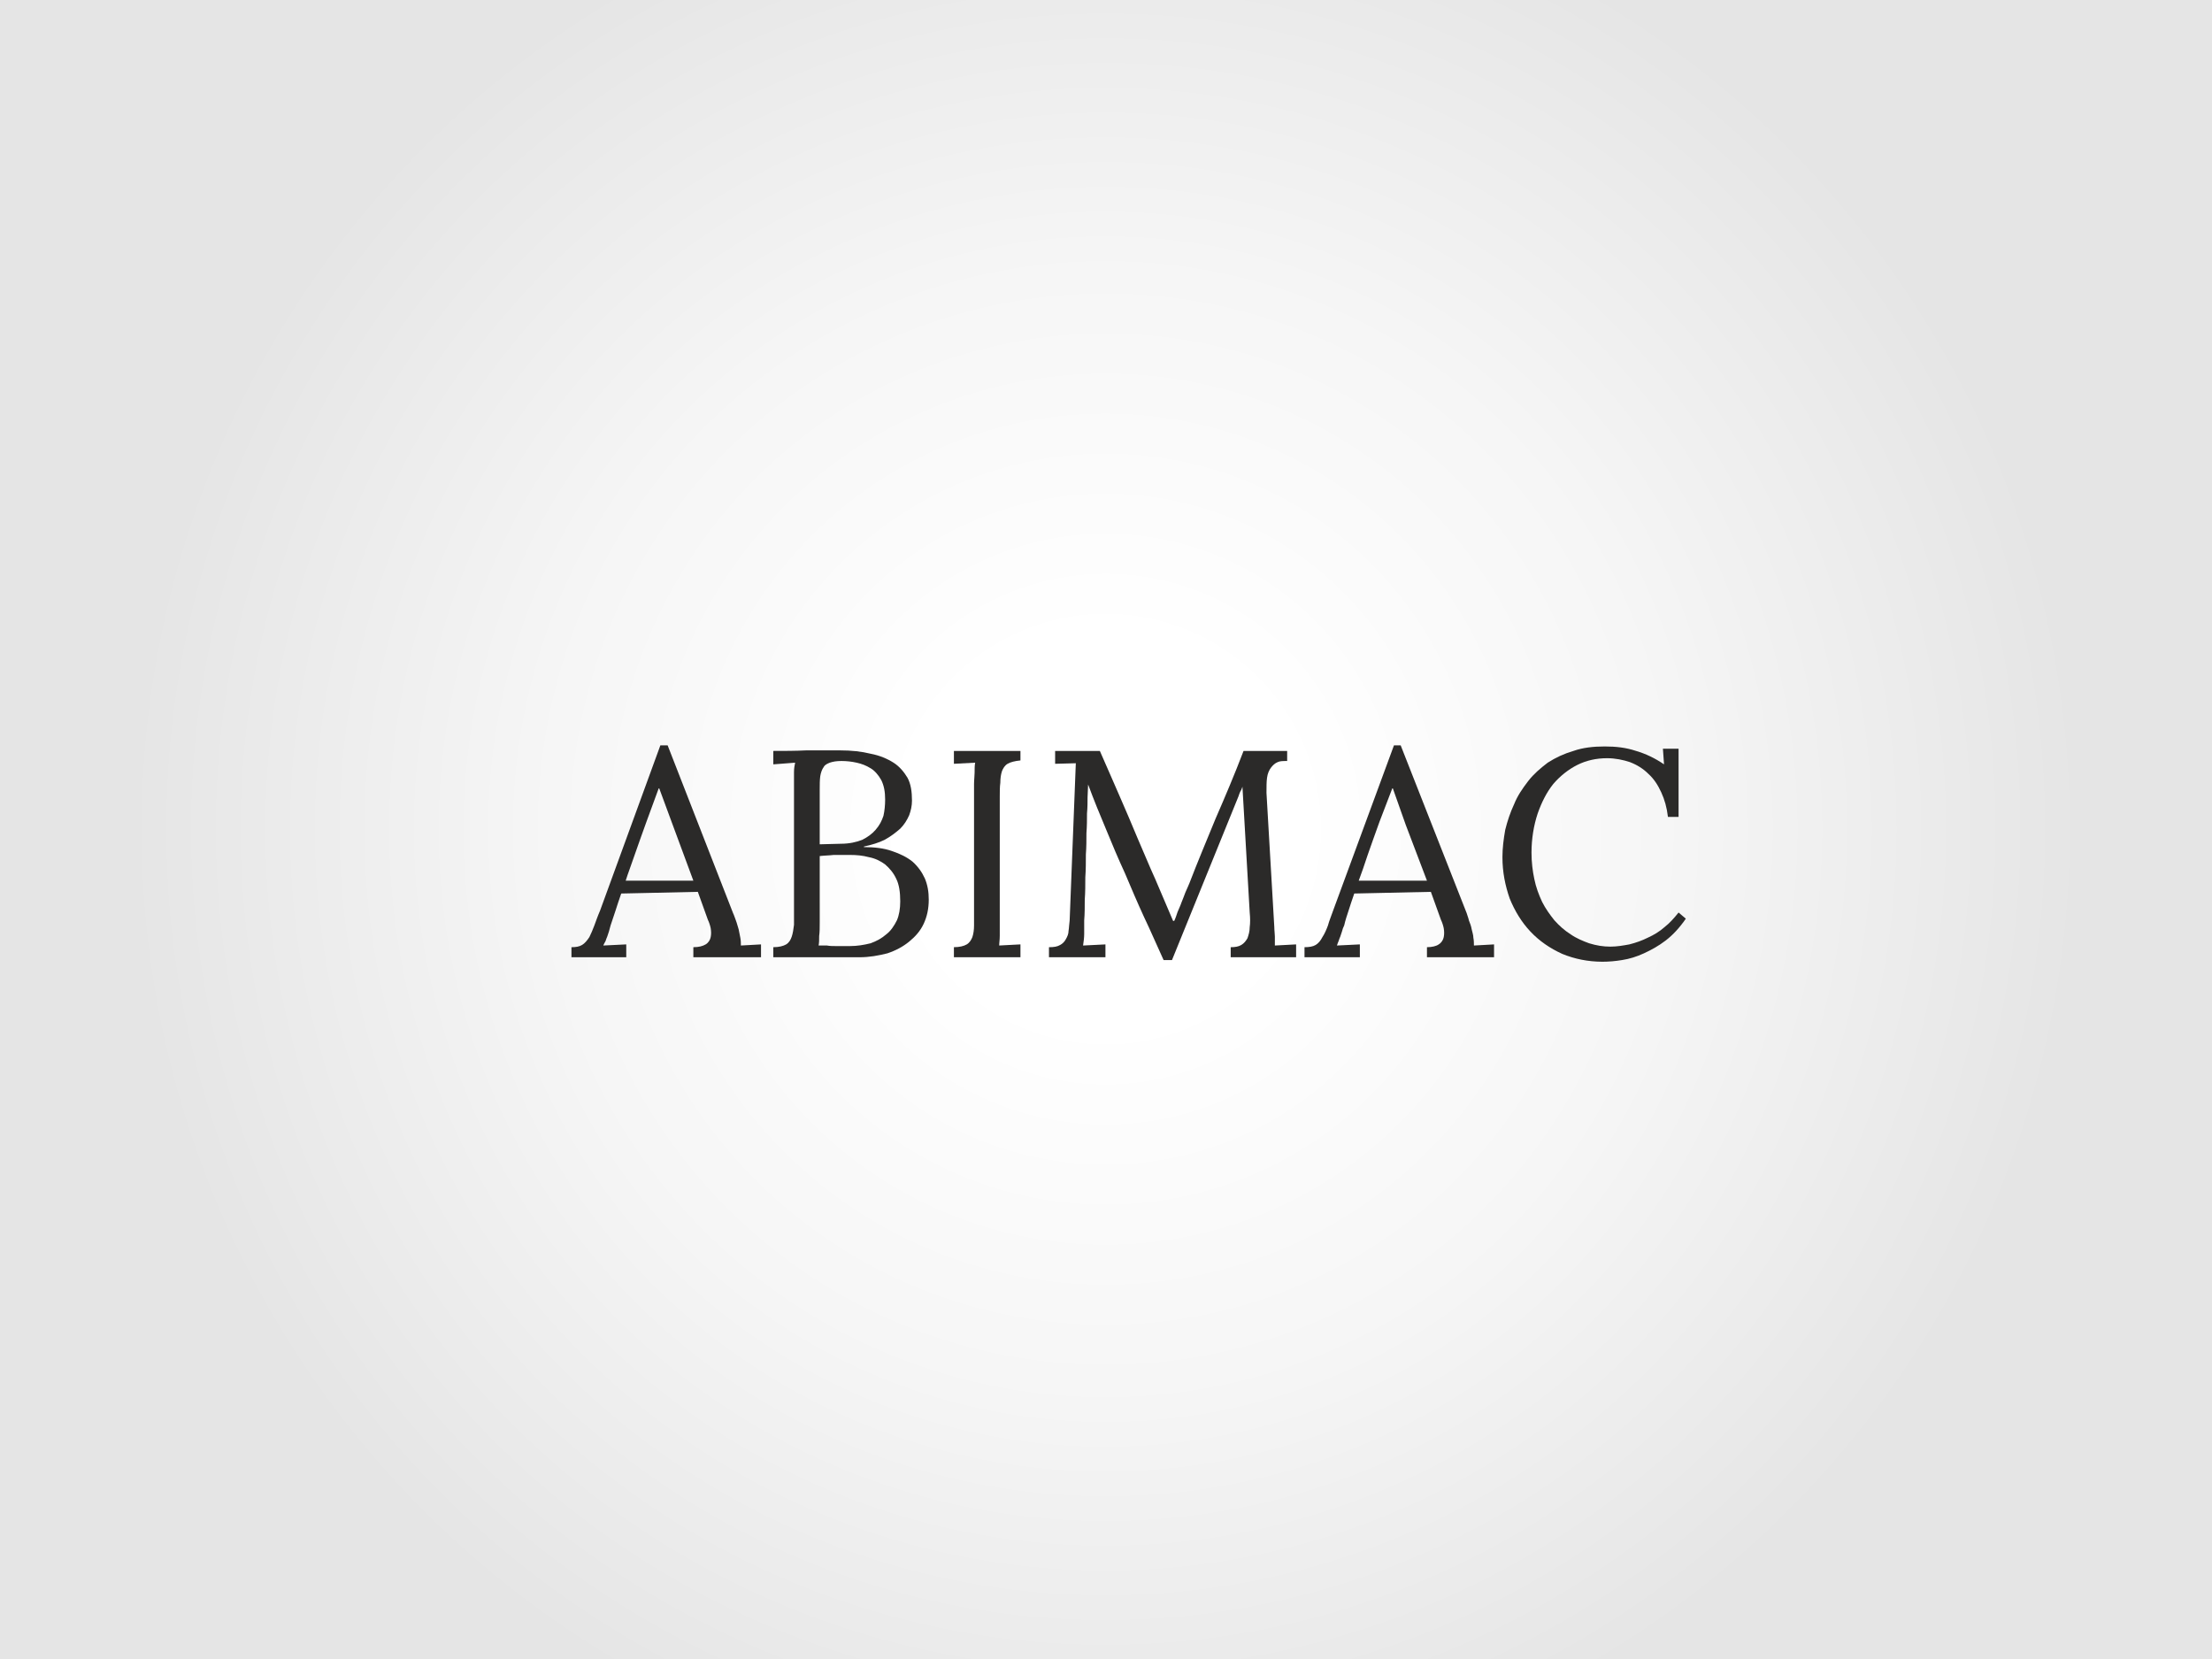
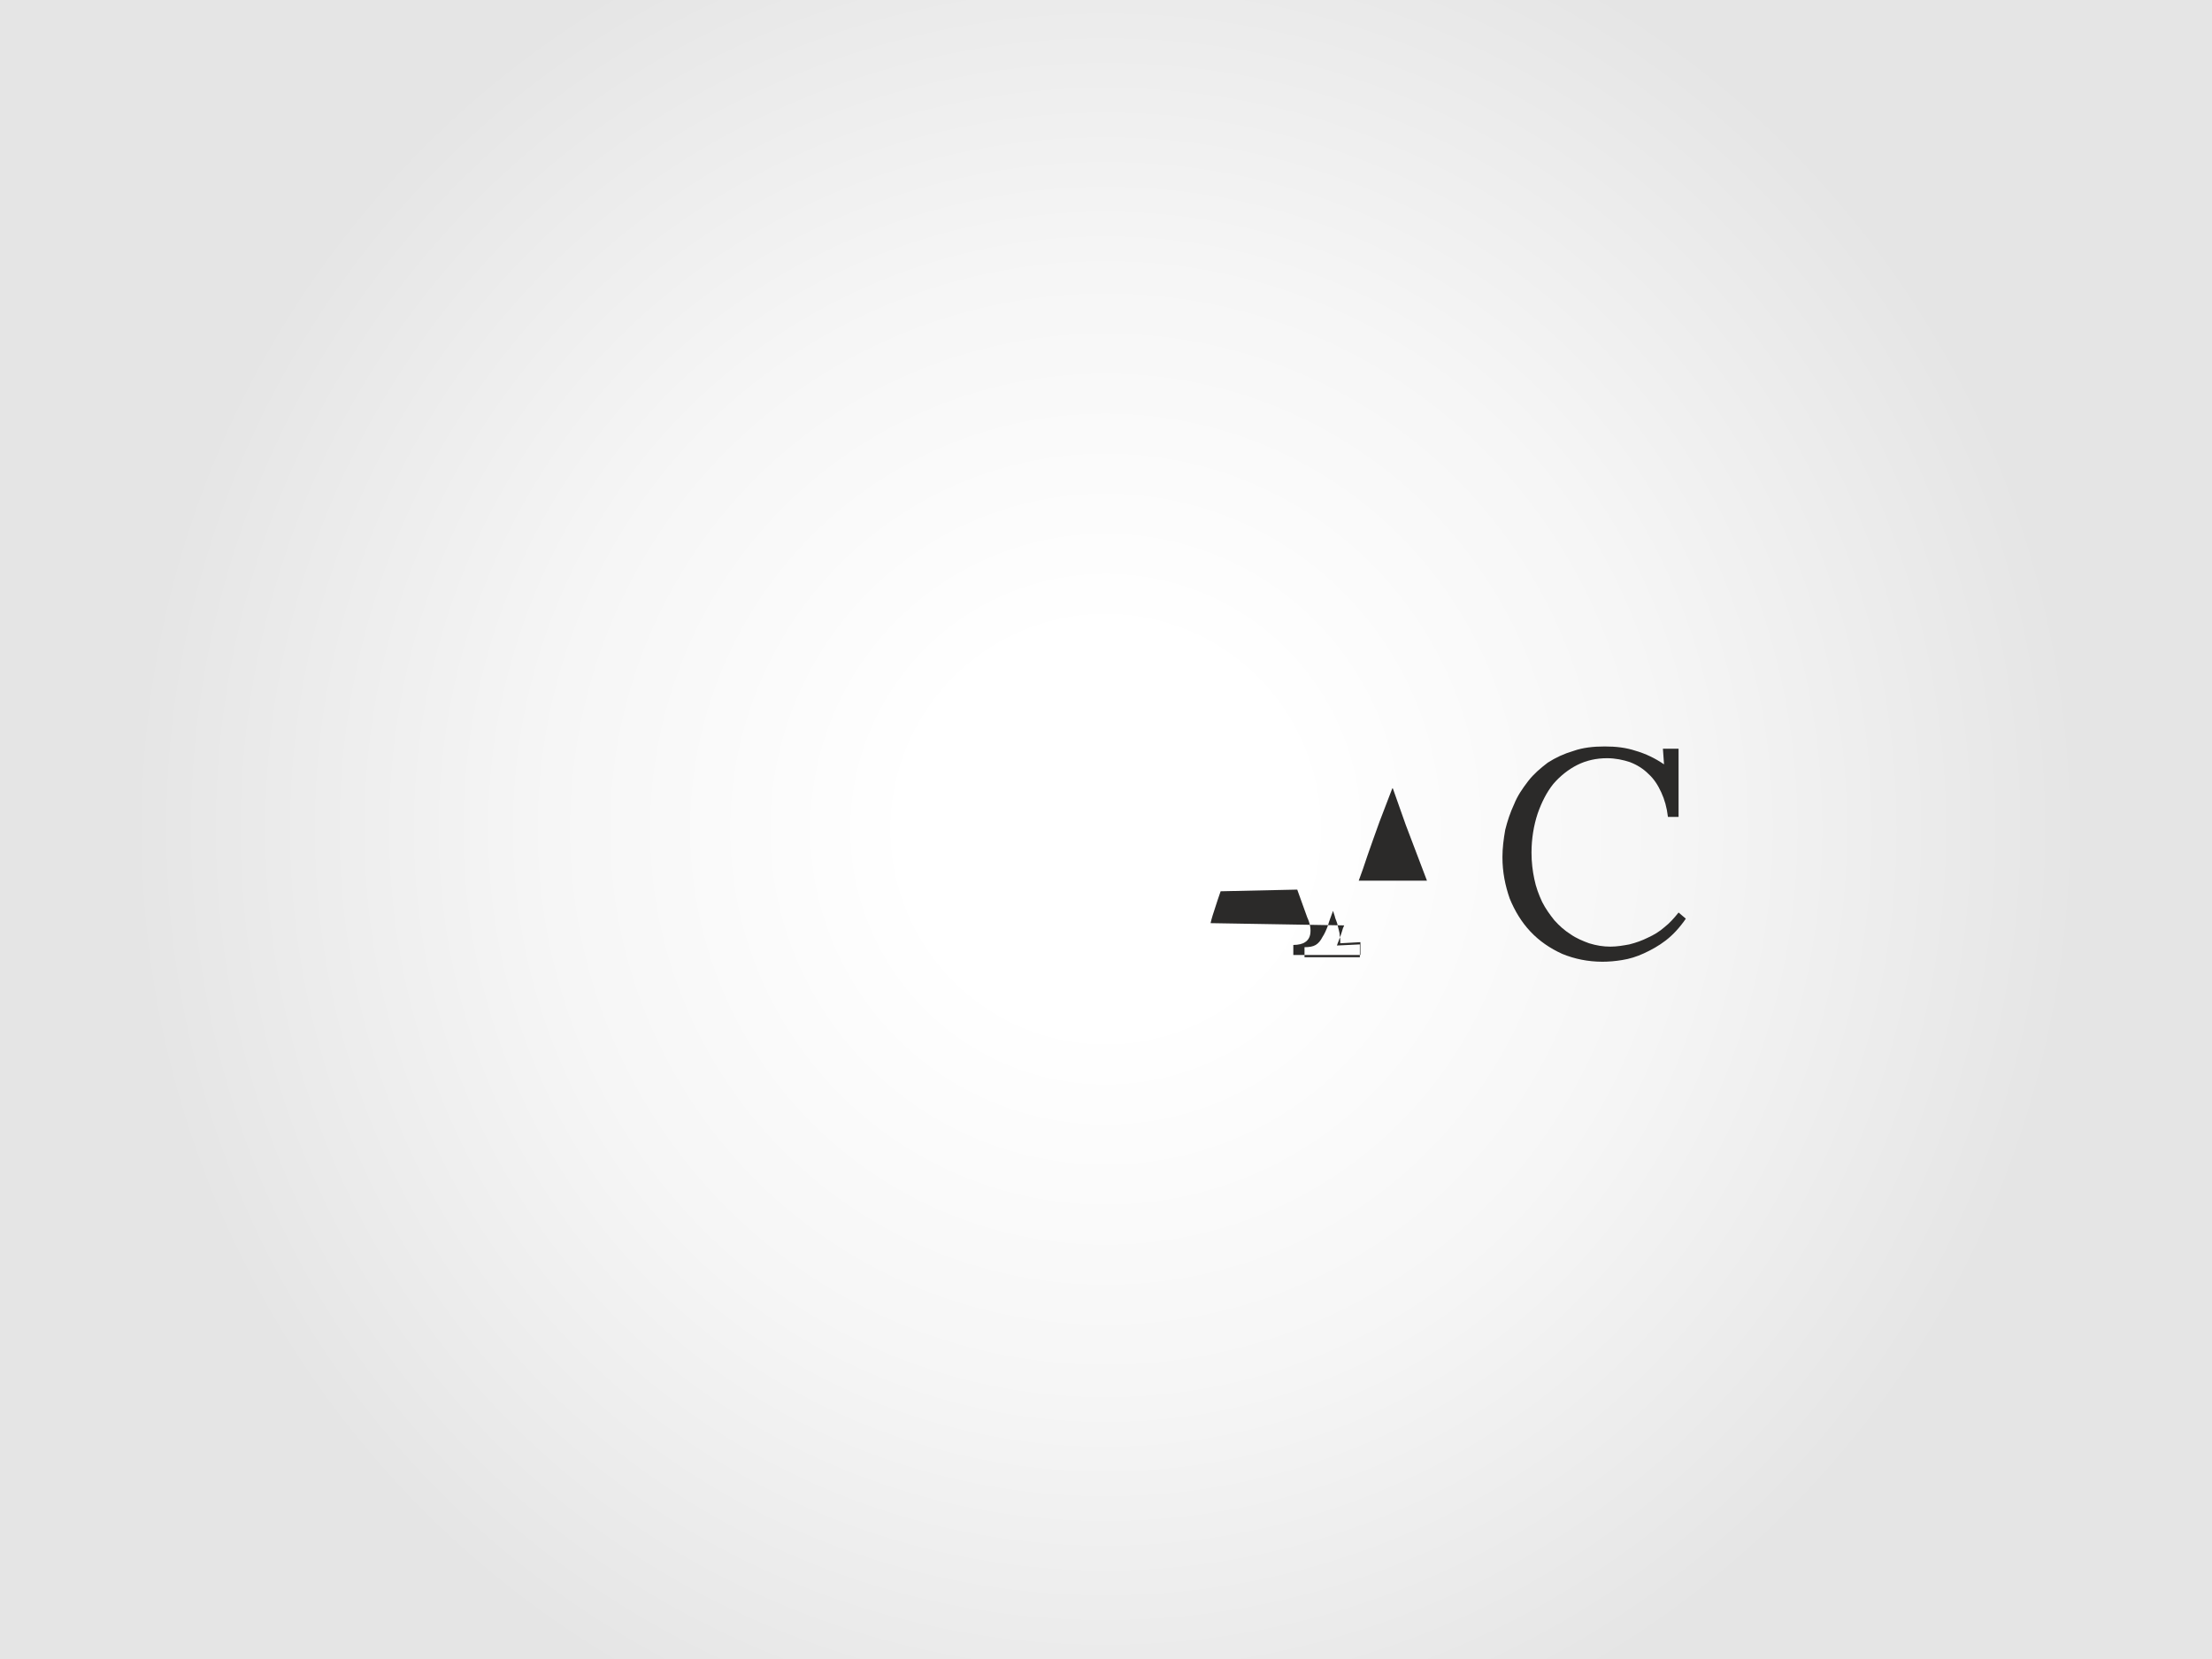
<svg xmlns="http://www.w3.org/2000/svg" xml:space="preserve" width="95.25mm" height="71.437mm" version="1.1" style="shape-rendering:geometricPrecision; text-rendering:geometricPrecision; image-rendering:optimizeQuality; fill-rule:evenodd; clip-rule:evenodd" viewBox="0 0 3956 2967" enable-background="new 179.116 302.864 909.141 176.485">
  <defs>
    <style type="text/css">
   
    .fil2 {fill:#2B2A29}
    .fil0 {fill:white}
    .fil1 {fill:url(#id0)}
   
  </style>
    <radialGradient id="id0" gradientUnits="userSpaceOnUse" gradientTransform="matrix(0.883 -0 -0 0.883 231 173)" cx="1977.9" cy="1483.43" r="1977.9" fx="1977.9" fy="1483.43">
      <stop offset="0" style="stop-opacity:1; stop-color:white" />
      <stop offset="0.2" style="stop-opacity:1; stop-color:white" />
      <stop offset="0.569" style="stop-opacity:1; stop-color:#F6F6F6" />
      <stop offset="1" style="stop-opacity:1; stop-color:#E5E5E5" />
    </radialGradient>
  </defs>
  <g id="Capa_x0020_1">
    <rect class="fil0" width="3956" height="2967" />
    <rect class="fil1" width="3956" height="2967" />
    <g id="_1421811865328">
      <g id="_2442024002848">
        <g>
-           <path class="fil2" d="M1092 1655c-1,4 -2,7 -3,11 -1,3 -2,6 -3,9 -1,2 -2,5 -3,8 -1,2 -3,5 -4,8l41 -2 0 23 -98 0 0 -18c8,0 14,-1 19,-4 5,-3 9,-8 13,-14 3,-6 6,-13 9,-21 3,-8 6,-17 10,-26l108 -296 13 0 117 300c2,4 3,8 5,13 2,5 3,10 5,16 1,5 2,10 3,15 1,5 1,10 1,14l36 -2 0 23 -121 0 0 -18c10,0 17,-2 22,-5 5,-3 8,-8 9,-13 1,-5 1,-10 0,-16 -1,-5 -3,-11 -5,-15l-18 -50 -137 3c-4,11 -7,21 -10,30 -3,9 -6,18 -9,27zm64 -185c-8,22 -15,42 -21,59 -6,18 -12,33 -16,46l121 0 -37 -100 -24 -65 -1 0 -22 60 0 0z" />
-           <path class="fil2" d="M1420 1406c0,-10 0,-18 0,-25 0,-7 1,-12 2,-17l-39 3 0 -24c20,0 39,0 59,-1 19,0 39,0 60,0 21,0 39,2 55,6 16,3 30,9 41,16 11,7 19,17 25,27 6,11 8,25 8,41 0,9 -2,18 -5,26 -4,9 -9,17 -16,24 -8,7 -17,14 -28,20 -10,5 -23,9 -37,12l0 1c19,0 36,2 50,7 15,5 27,11 37,19 10,9 17,19 22,30 5,12 7,24 7,38 0,16 -3,30 -9,43 -6,13 -15,23 -26,32 -11,9 -24,16 -39,21 -16,4 -32,7 -50,7l-154 0 0 -18c10,0 18,-2 23,-5 5,-3 8,-8 10,-14 2,-6 3,-13 4,-21 0,-8 0,-17 0,-27l0 -221 0 0 0 0zm44 285c4,0 9,0 15,0 5,1 11,1 16,1 6,0 11,0 15,0 5,0 8,0 10,0 13,0 25,-2 37,-5 11,-4 20,-9 28,-16 8,-6 14,-15 19,-25 4,-9 6,-21 6,-34 0,-16 -2,-30 -7,-40 -5,-11 -12,-19 -20,-26 -8,-6 -18,-11 -29,-13 -11,-3 -22,-4 -34,-4 -11,0 -20,0 -29,0 -8,1 -17,1 -25,2l0 119c0,9 0,17 -1,24 0,7 0,12 -1,17l0 0zm41 -330c-9,0 -15,1 -21,3 -5,2 -9,4 -11,8 -3,4 -5,10 -6,16 -1,7 -1,15 -1,24l0 98 38 -1c15,0 28,-3 38,-7 10,-5 18,-11 24,-18 7,-8 11,-16 14,-25 2,-9 3,-19 3,-29 0,-14 -2,-25 -7,-35 -5,-9 -12,-17 -19,-21 -8,-5 -16,-8 -25,-10 -9,-2 -18,-3 -27,-3l0 0z" />
-           <path class="fil2" d="M1742 1402c0,-7 1,-14 1,-20 0,-7 0,-13 1,-18l-38 2 0 -23 119 0 0 17c-10,1 -18,3 -23,6 -5,3 -8,8 -10,13 -2,6 -3,13 -3,21 -1,7 -1,16 -1,25l0 224c0,10 0,18 0,25 0,7 -1,12 -1,17l38 -2 0 23 -119 0 0 -18c10,0 18,-2 23,-5 5,-3 8,-8 10,-13 2,-6 3,-13 3,-21 0,-7 0,-16 0,-25l0 -228 0 0z" />
-           <path class="fil2" d="M1887 1343l80 0c12,28 24,54 35,80 11,25 22,51 32,75 11,25 21,50 32,74 11,25 21,50 32,75l2 0c2,-4 4,-10 6,-16 2,-5 5,-11 7,-17 3,-7 5,-13 7,-18 3,-6 5,-12 7,-16 15,-39 31,-77 47,-116 17,-39 34,-79 50,-121l78 0 0 18c-7,0 -13,0 -17,2 -5,2 -9,6 -12,10 -3,4 -6,10 -7,18 -1,7 -1,16 -1,27l14 240c0,6 1,12 1,17 0,6 0,11 0,16l38 -2 0 23 -117 0 0 -18c8,0 14,-1 19,-4 5,-3 8,-7 11,-12 2,-6 4,-12 4,-20 1,-7 1,-16 0,-26l-13 -225c-1,3 -2,6 -4,9 -1,2 -2,5 -3,8l-119 293 -15 0c-12,-26 -23,-52 -35,-77 -12,-26 -23,-52 -34,-78 -12,-26 -23,-52 -34,-79 -11,-26 -22,-53 -32,-80l-1 23c0,8 0,18 -1,29 0,11 0,22 -1,35 0,12 0,25 -1,38 0,14 0,27 -1,41 0,13 0,27 -1,40 0,13 0,25 -1,37 0,8 0,16 0,24 0,7 -1,14 -2,21l40 -2 0 23 -101 0 0 -18c9,0 15,-1 20,-4 4,-2 8,-6 10,-10 3,-5 5,-10 5,-15 1,-6 1,-12 2,-19l11 -281 -37 1 0 -23 0 0 0 0z" />
-           <path class="fil2" d="M2404 1655c-2,4 -3,7 -4,11 -1,3 -2,6 -3,9 -1,2 -2,5 -3,8 -1,2 -2,5 -3,8l41 -2 0 23 -99 0 0 -18c8,0 15,-1 20,-4 5,-3 9,-8 12,-14 4,-6 7,-13 10,-21 2,-8 6,-17 9,-26l109 -296 12 0 118 300c1,4 3,8 4,13 2,5 4,10 5,16 1,5 3,10 3,15 1,5 1,10 1,14l36 -2 0 23 -120 0 0 -18c9,0 17,-2 21,-5 5,-3 8,-8 9,-13 1,-5 1,-10 0,-16 -1,-5 -3,-11 -5,-15l-18 -50 -137 3c-4,11 -7,21 -10,30 -3,9 -6,18 -8,27zm63 -185c-8,22 -15,42 -21,59 -6,18 -11,33 -16,46l122 0 -38 -100 -23 -65 -1 0 -23 60 0 0z" />
+           <path class="fil2" d="M2404 1655c-2,4 -3,7 -4,11 -1,3 -2,6 -3,9 -1,2 -2,5 -3,8 -1,2 -2,5 -3,8l41 -2 0 23 -99 0 0 -18c8,0 15,-1 20,-4 5,-3 9,-8 12,-14 4,-6 7,-13 10,-21 2,-8 6,-17 9,-26c1,4 3,8 4,13 2,5 4,10 5,16 1,5 3,10 3,15 1,5 1,10 1,14l36 -2 0 23 -120 0 0 -18c9,0 17,-2 21,-5 5,-3 8,-8 9,-13 1,-5 1,-10 0,-16 -1,-5 -3,-11 -5,-15l-18 -50 -137 3c-4,11 -7,21 -10,30 -3,9 -6,18 -8,27zm63 -185c-8,22 -15,42 -21,59 -6,18 -11,33 -16,46l122 0 -38 -100 -23 -65 -1 0 -23 60 0 0z" />
          <path class="fil2" d="M2874 1356c-19,0 -37,4 -53,12 -16,8 -31,20 -43,34 -12,15 -21,33 -28,53 -7,21 -11,45 -11,70 0,17 2,33 5,47 3,15 8,28 14,41 6,12 14,23 22,33 9,10 18,18 29,25 10,7 22,12 33,16 13,4 25,6 38,6 12,0 23,-2 34,-4 12,-3 23,-7 33,-12 11,-5 21,-11 30,-19 9,-7 17,-16 25,-26l13 11c-11,16 -23,29 -36,39 -13,10 -26,17 -39,23 -13,6 -26,10 -39,12 -12,2 -24,3 -35,3 -26,0 -50,-5 -72,-14 -22,-10 -41,-23 -57,-40 -16,-17 -28,-37 -37,-59 -8,-23 -13,-47 -13,-74 0,-16 2,-32 5,-49 4,-16 9,-31 16,-46 6,-15 15,-28 25,-41 10,-13 22,-23 35,-33 14,-9 29,-16 46,-21 17,-6 36,-8 56,-8 20,0 38,2 56,8 17,5 34,13 50,24l-2 -28 28 0 0 122 -19 0c-2,-17 -6,-31 -12,-44 -6,-13 -13,-24 -23,-33 -9,-9 -20,-16 -33,-21 -12,-4 -26,-7 -41,-7l0 0z" />
        </g>
      </g>
    </g>
  </g>
</svg>